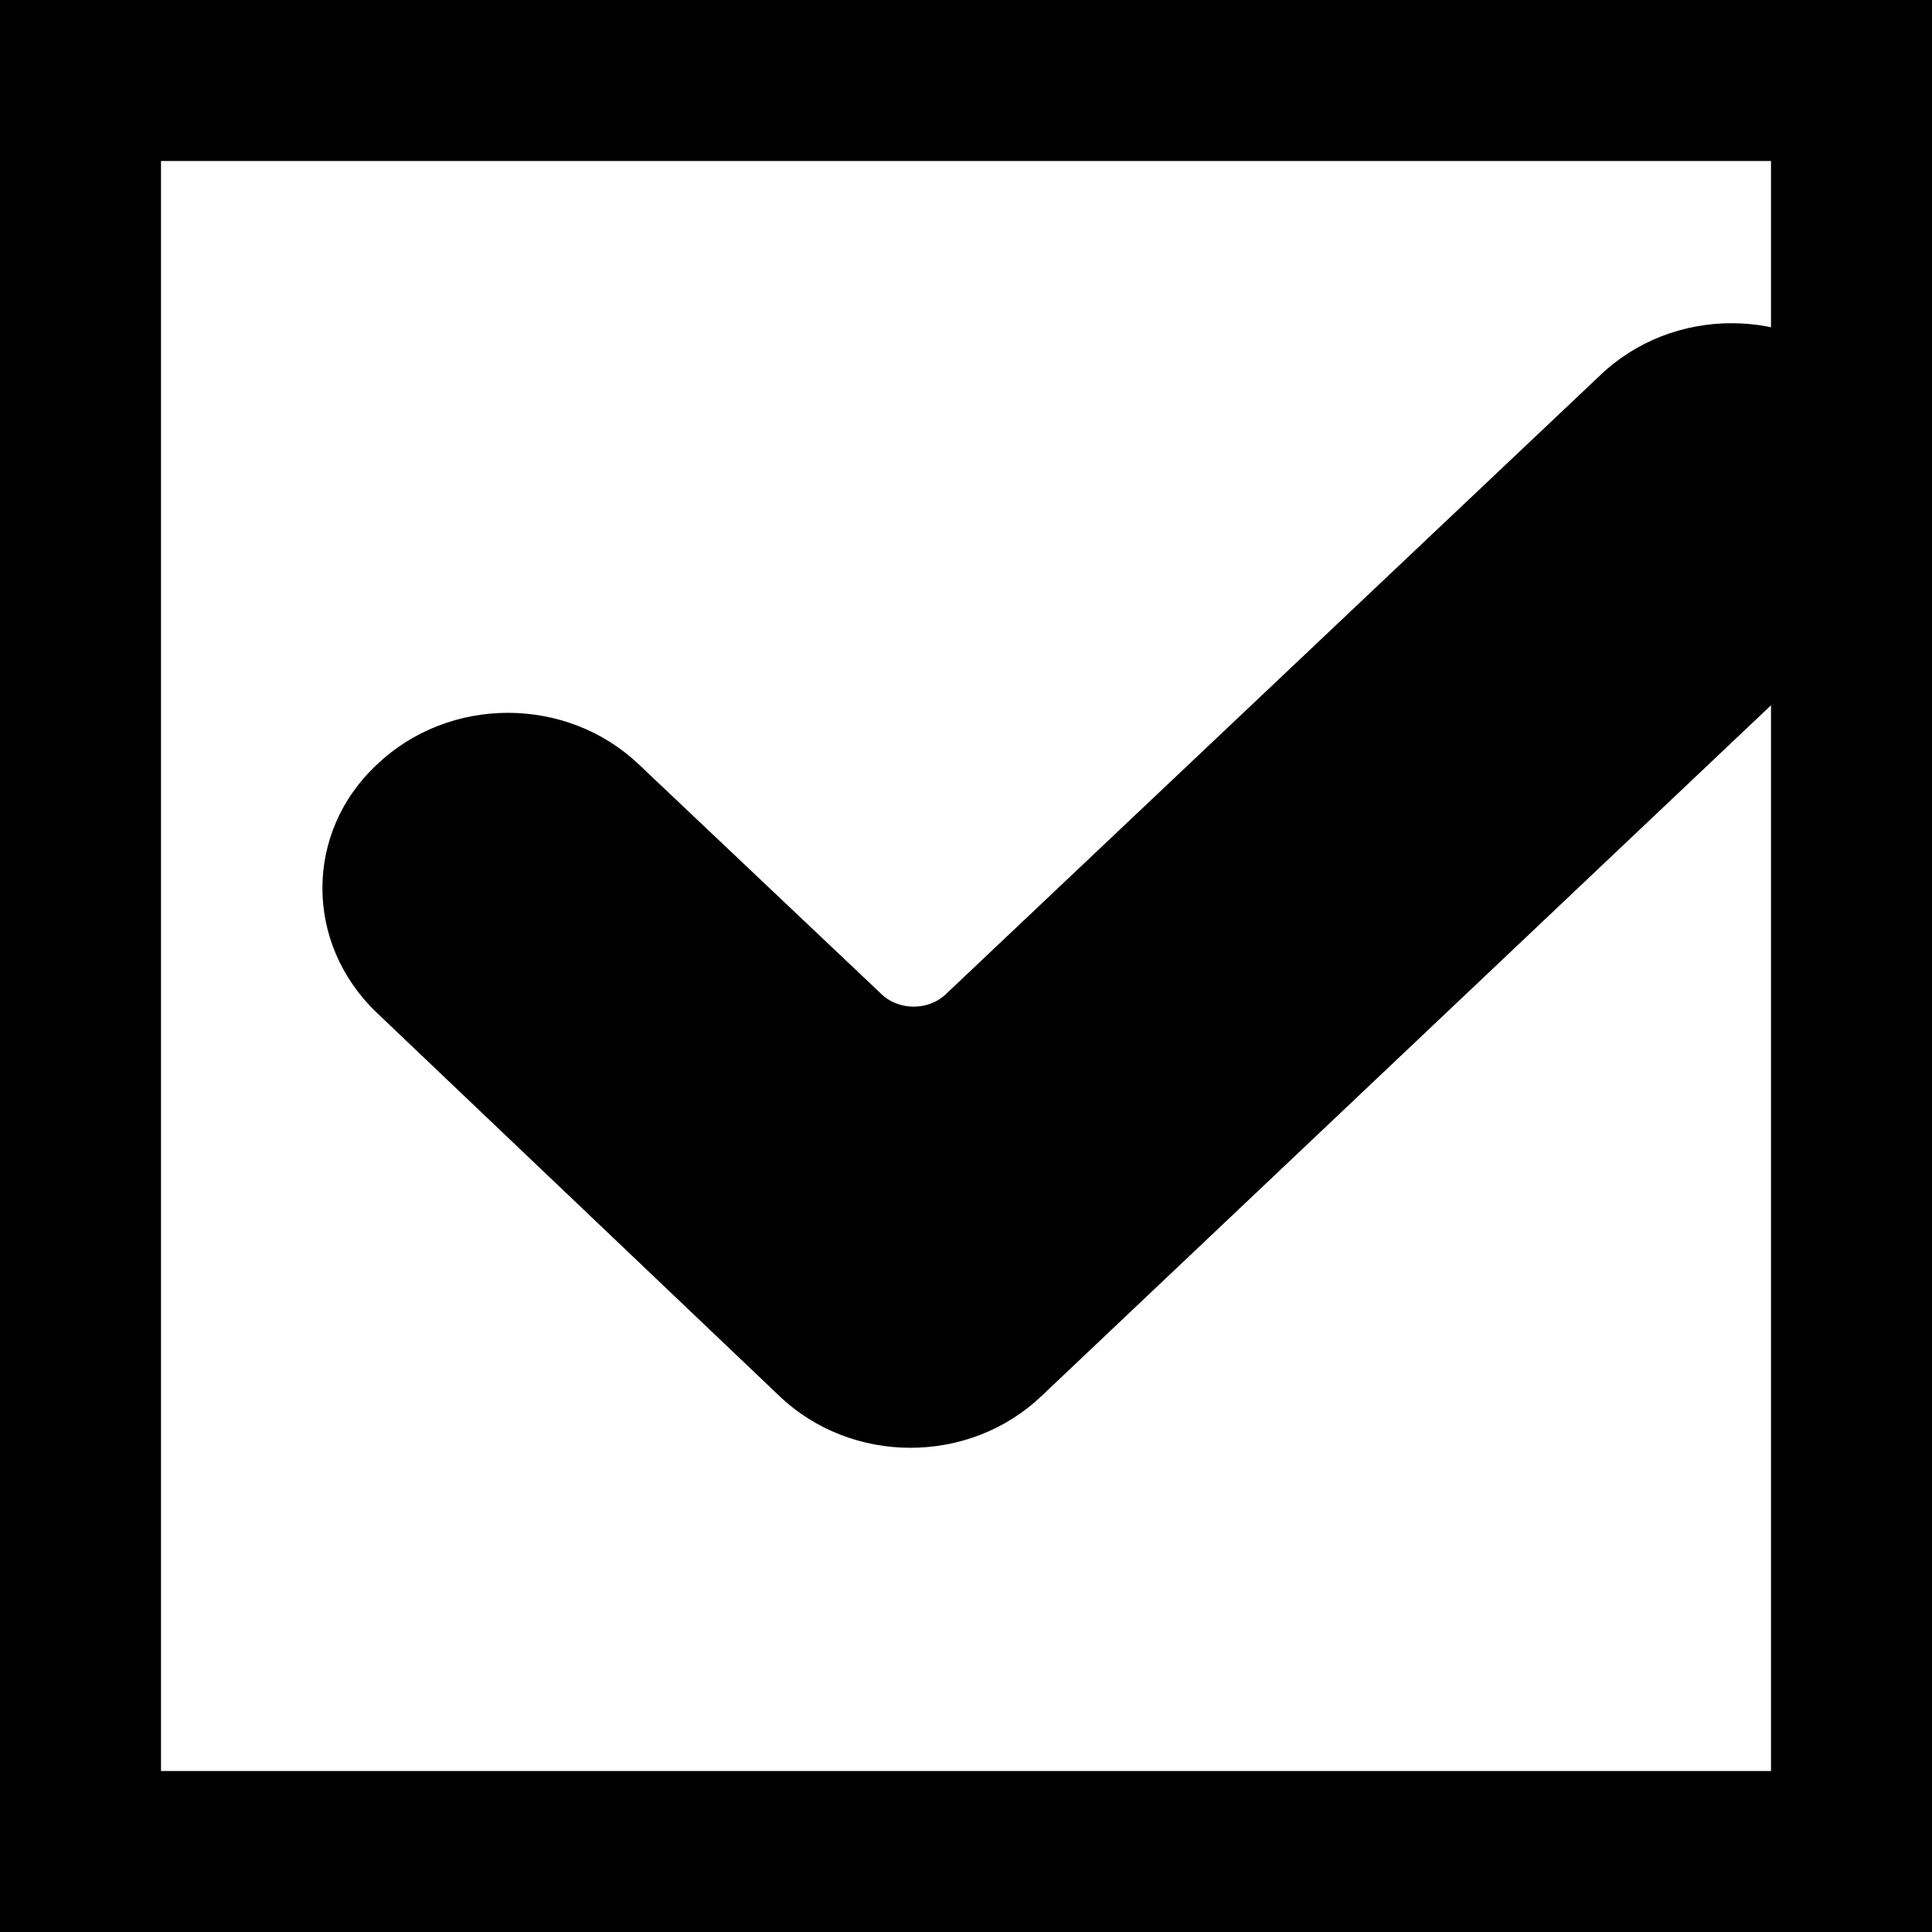
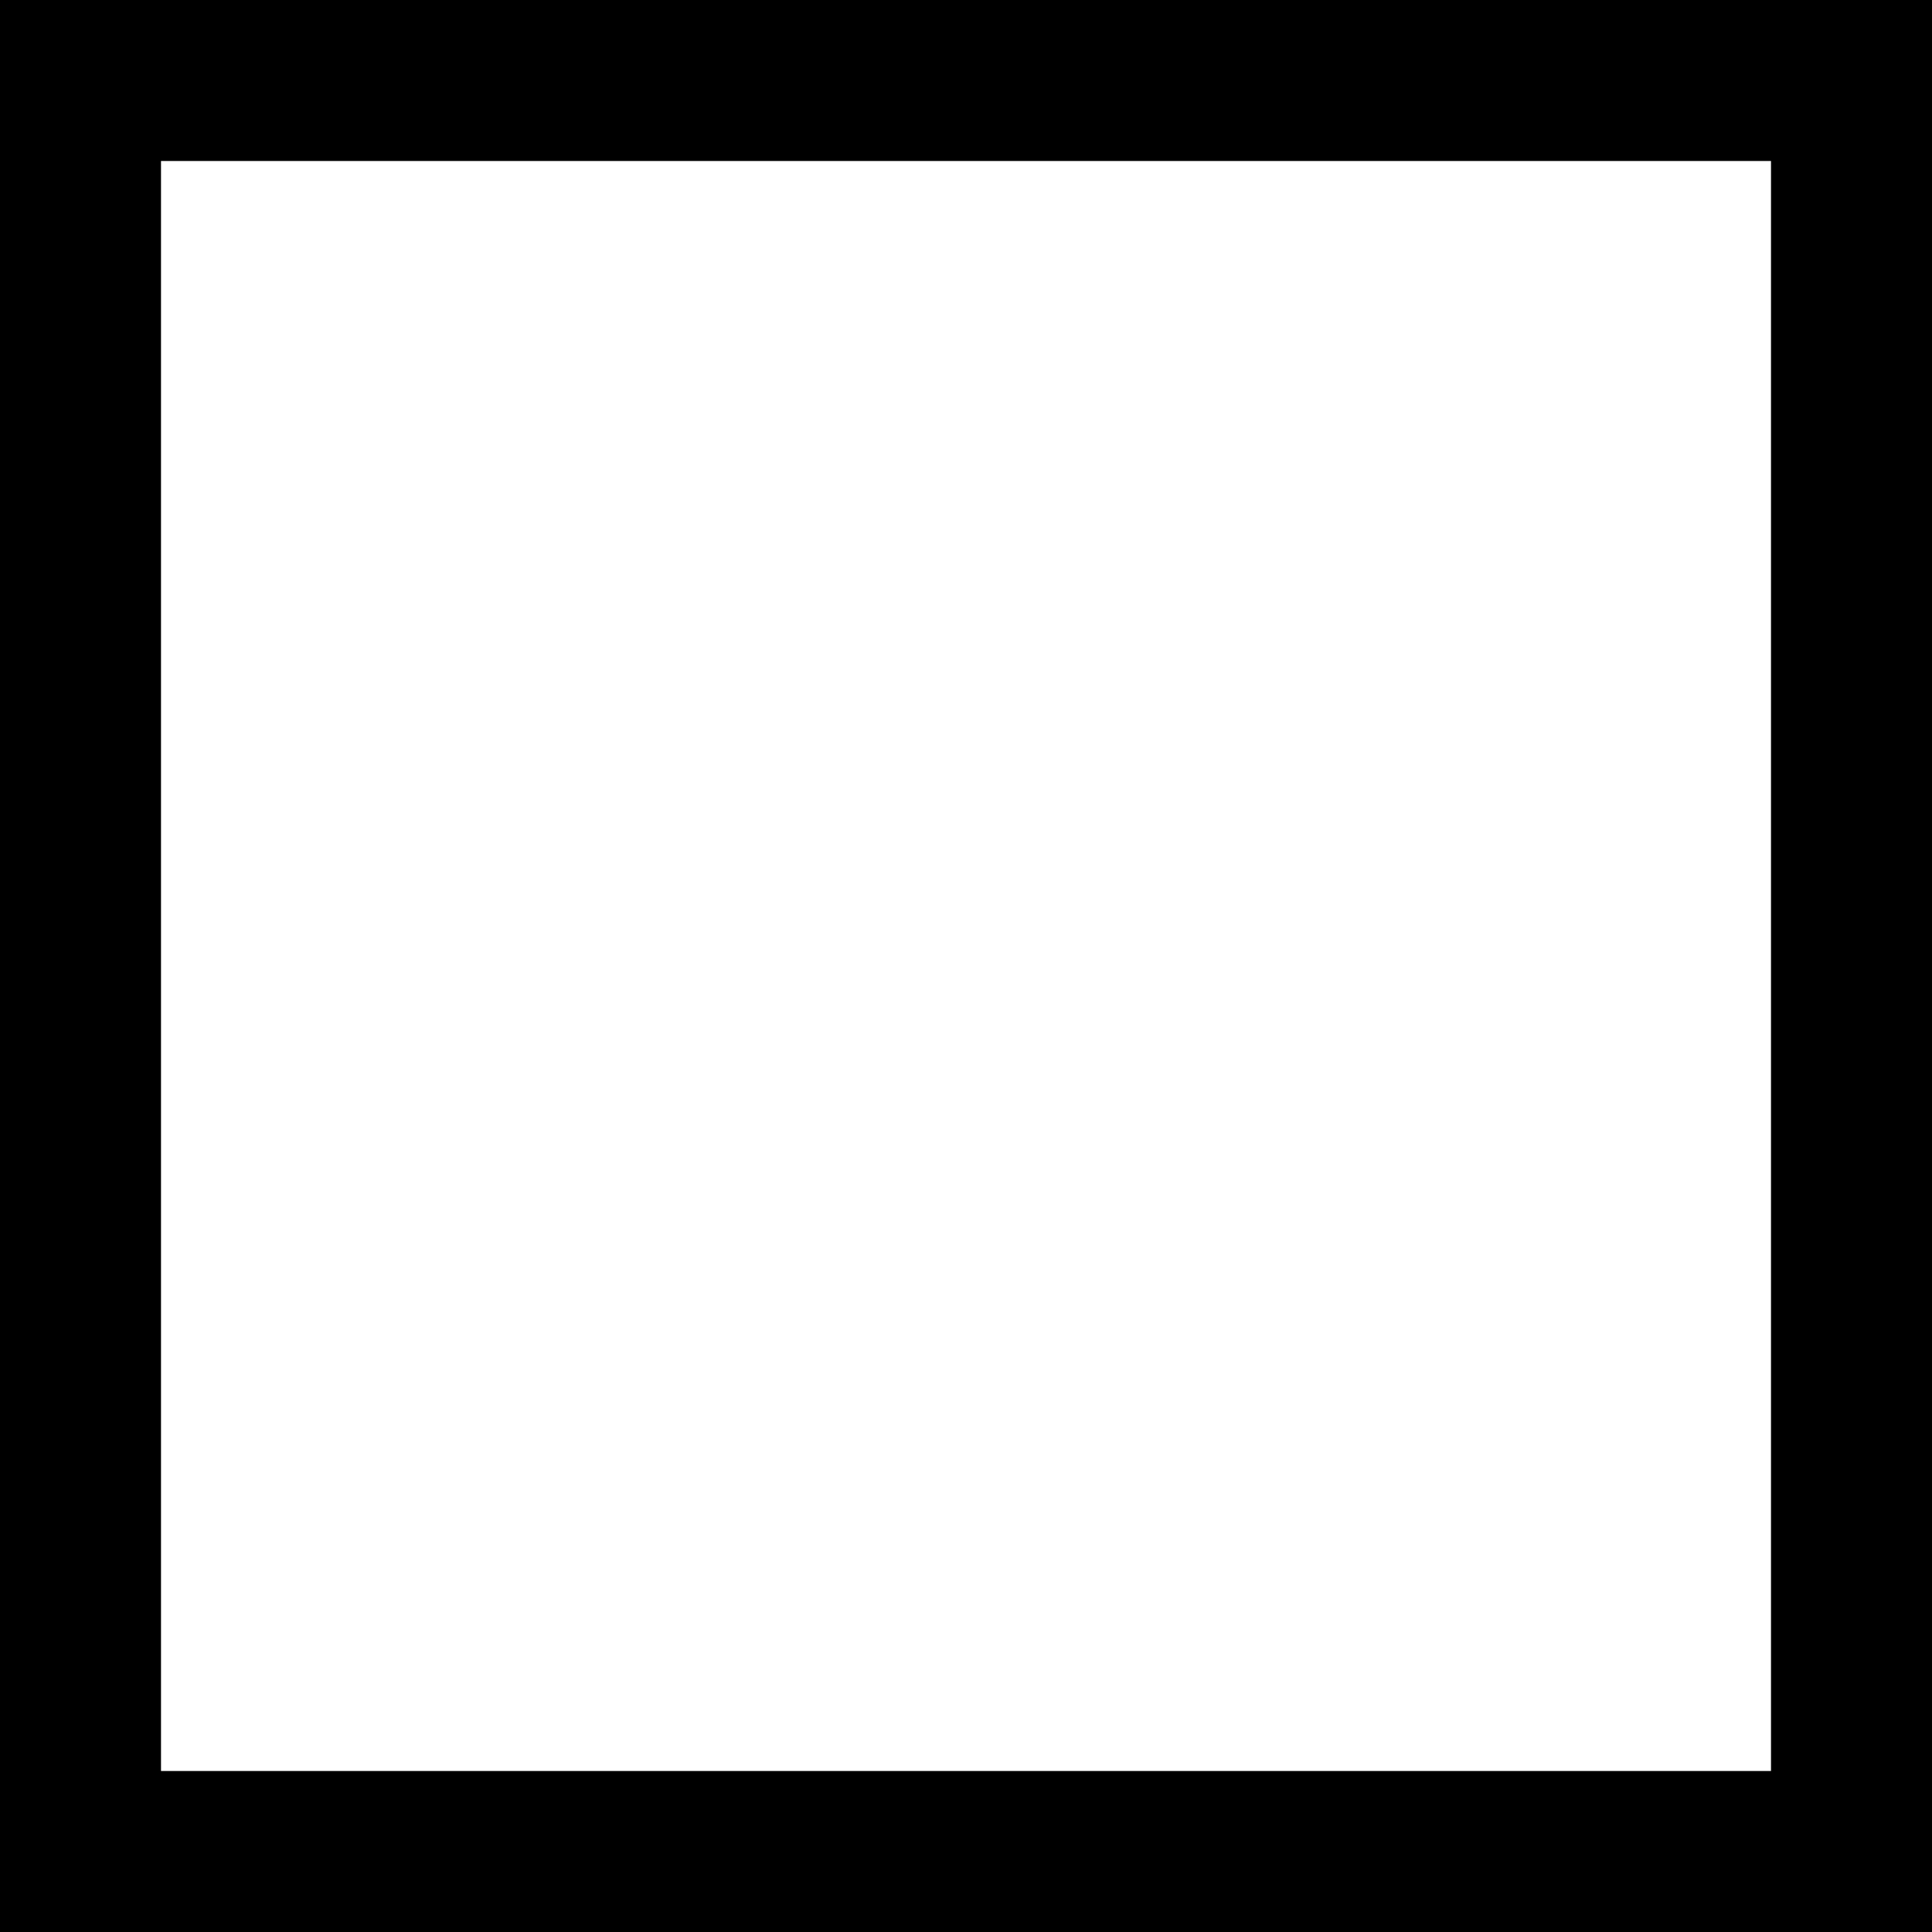
<svg xmlns="http://www.w3.org/2000/svg" version="1.1" id="Layer_1" x="0px" y="0px" viewBox="0 0 12 12" style="enable-background:new 0 0 12 12;" xml:space="preserve">
  <style type="text/css">
	.st0{fill:#000000;}
</style>
  <g>
    <path class="st0" d="M11,1v10H1V1H11 M12,0H0v12h12V0L12,0z" />
-     <path class="st0" d="M6.47,8.67c-0.45,0.43-1.18,0.43-1.63,0l-2.5-2.38c-0.45-0.43-0.45-1.12,0-1.54c0.45-0.43,1.18-0.43,1.63,0   l1.5,1.42c0.11,0.11,0.3,0.11,0.41,0l4.06-3.84c0.45-0.43,1.18-0.43,1.63,0c0.21,0.2,0.33,0.48,0.33,0.77s-0.13,0.56-0.35,0.76   L6.47,8.67z" />
  </g>
</svg>